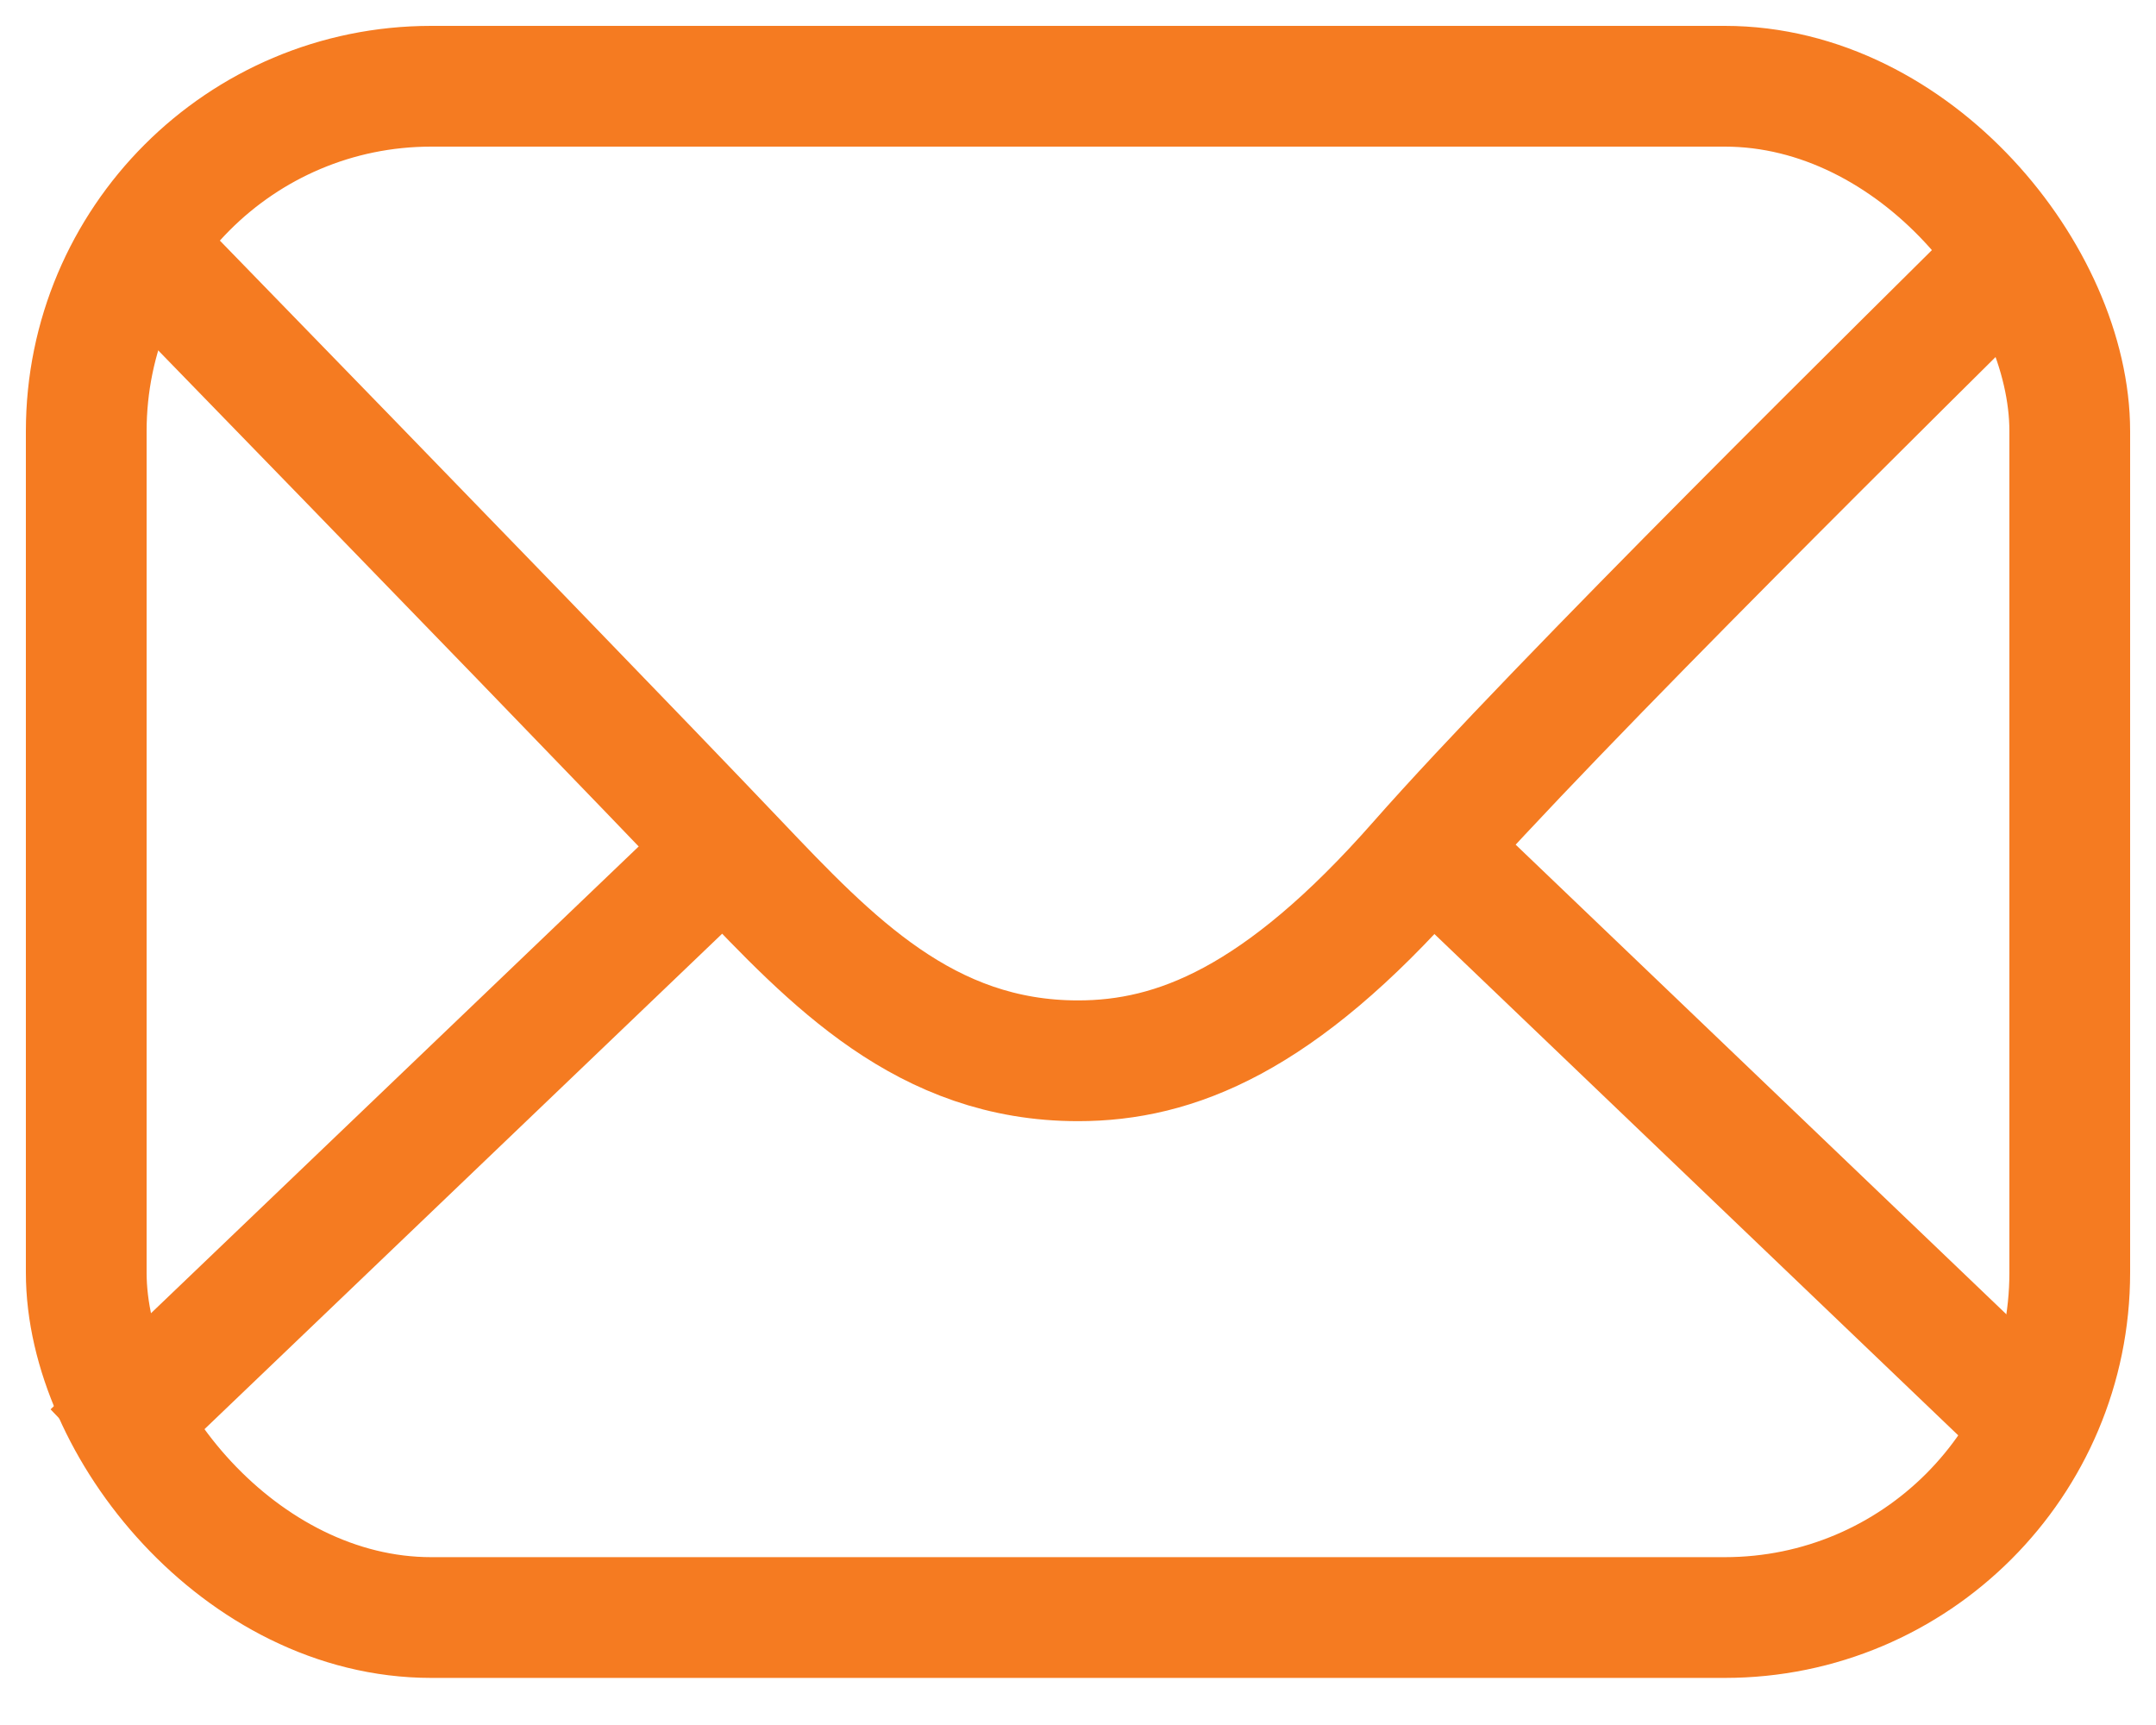
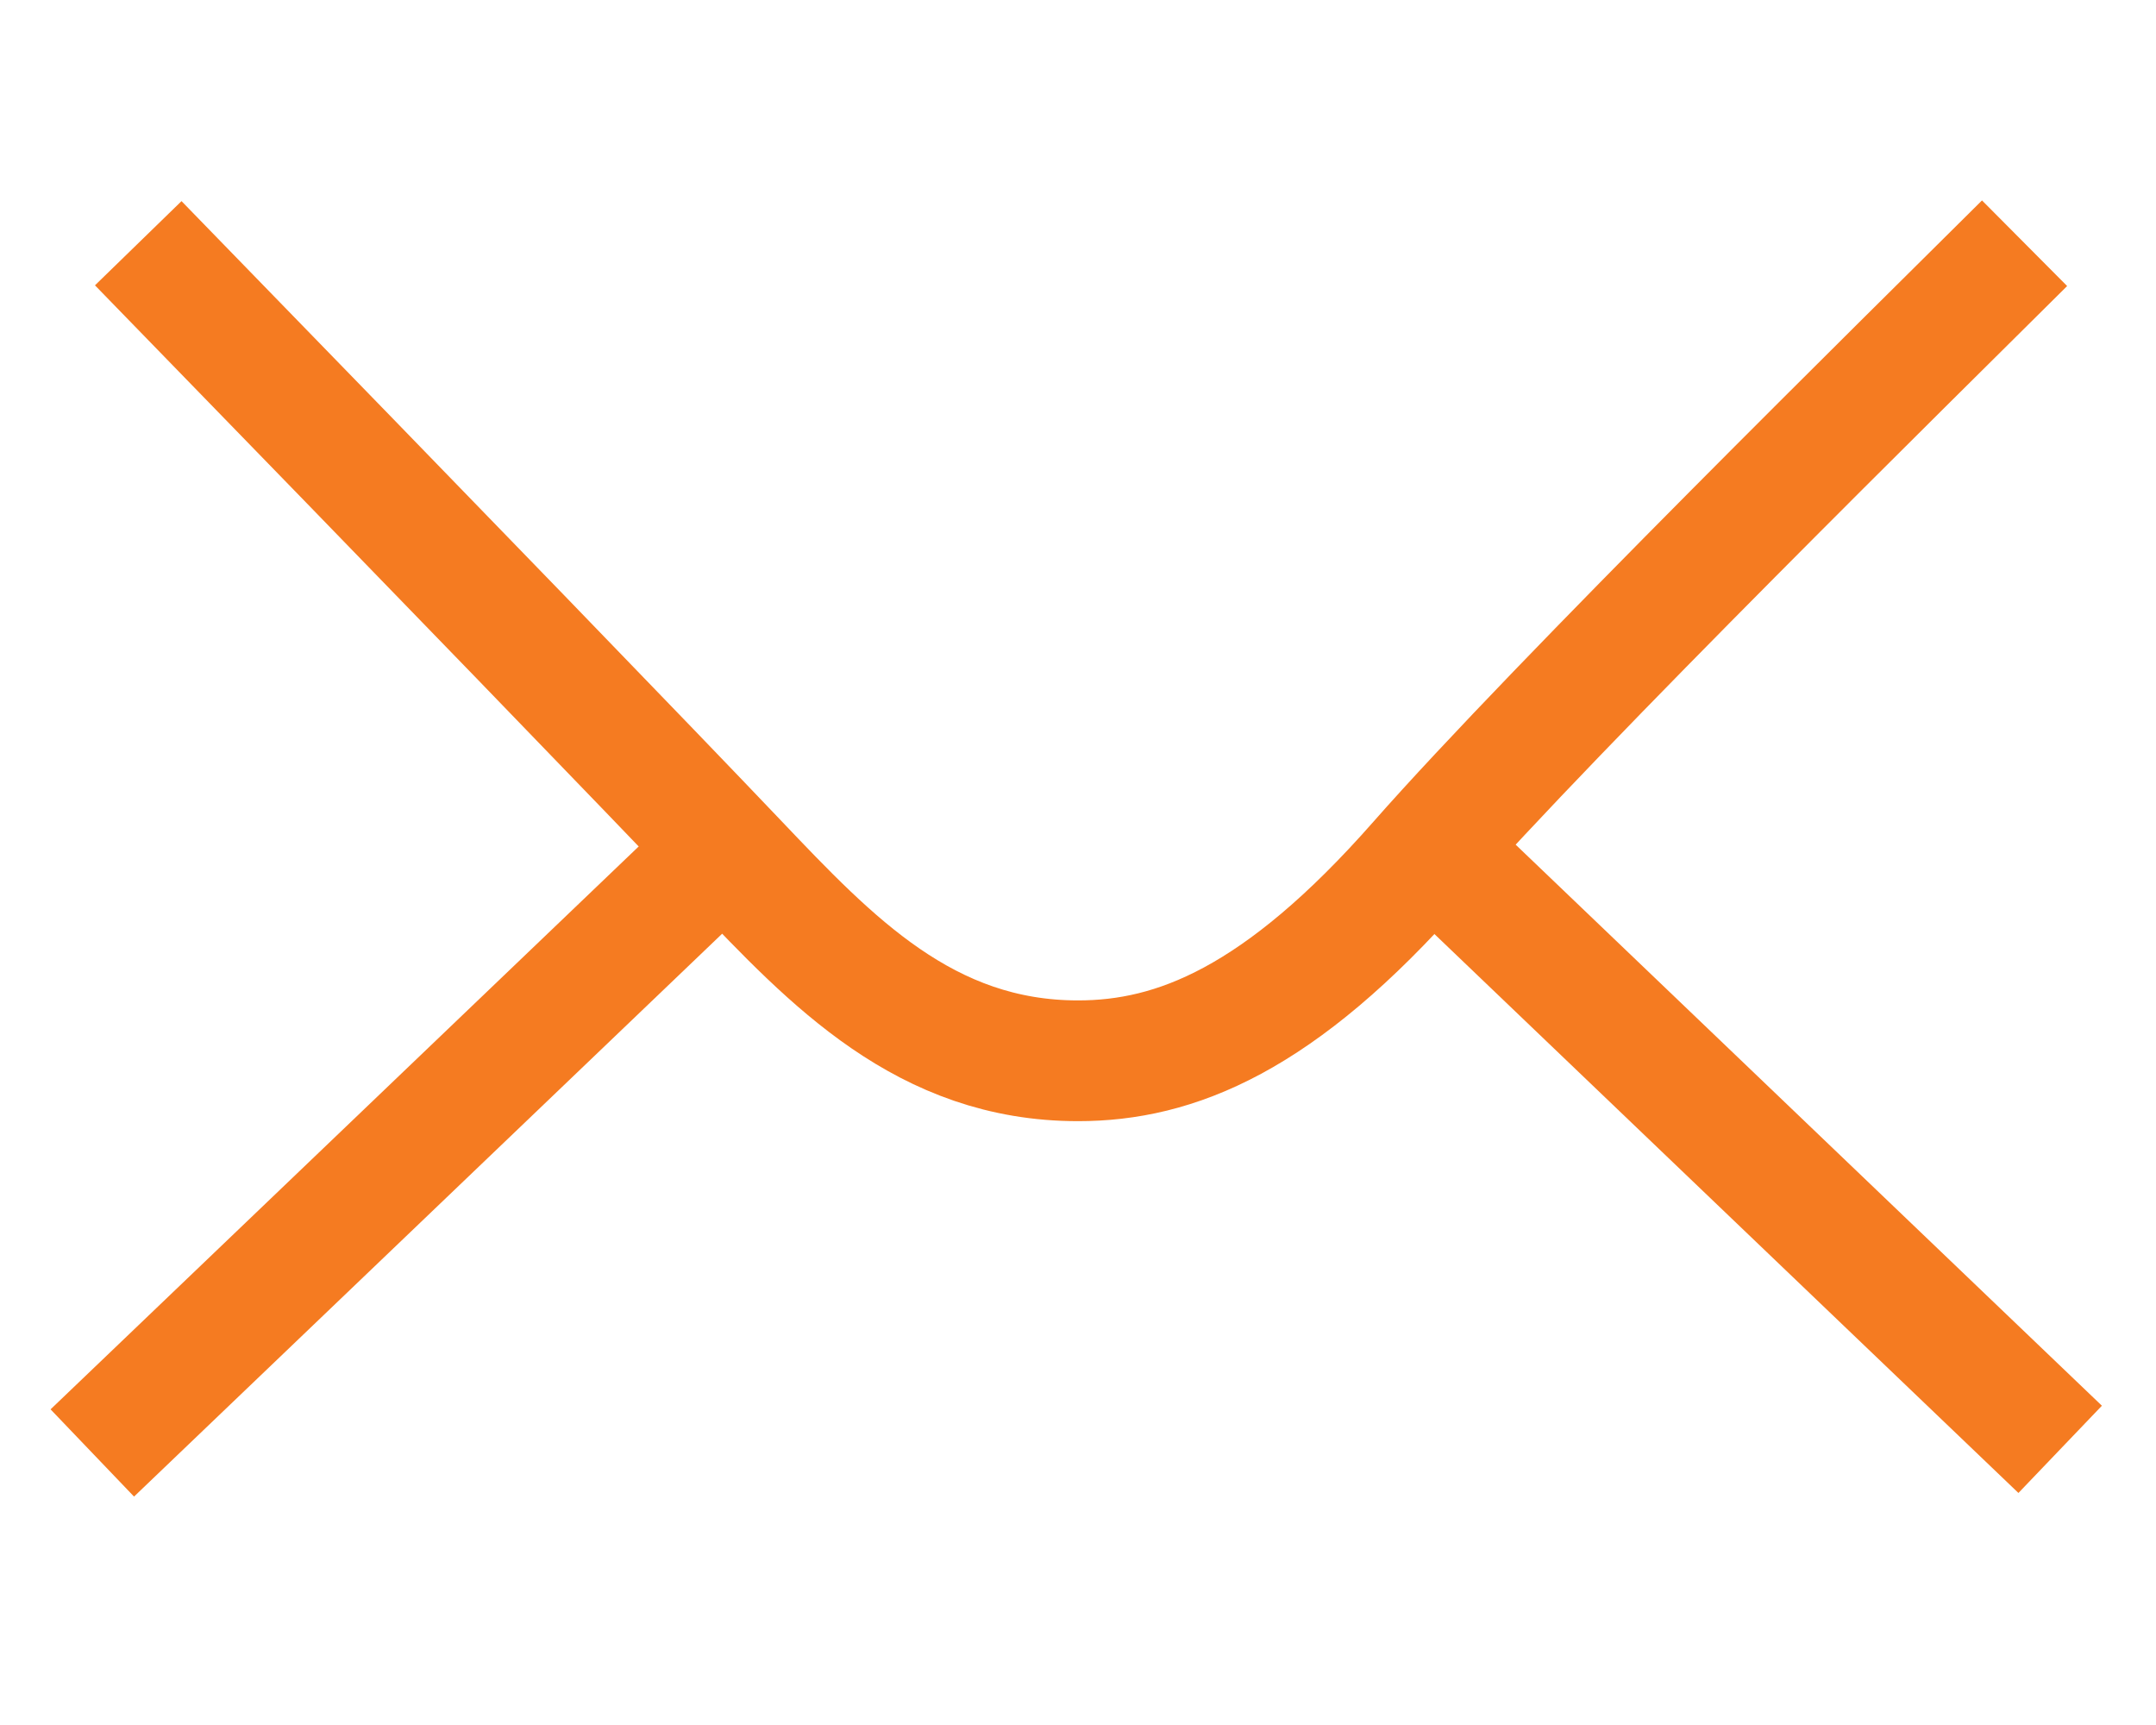
<svg xmlns="http://www.w3.org/2000/svg" width="25px" height="20px" viewBox="0 0 25 20" version="1.1">
  <title>icon-email</title>
  <g id="Symbols" stroke="none" stroke-width="1" fill="none" fill-rule="evenodd">
    <g id="Footer" transform="translate(-905, -153)" stroke="#F57B21" stroke-width="1.4">
      <g id="icon-email" transform="translate(906, 154)">
-         <rect id="Rectangle" x="0" y="6.80936788e-15" width="23" height="17.754" rx="4" />
        <path d="M0.603,1.82 C4.194,5.511 6.508,7.902 7.545,8.992 C8.643,10.146 9.731,11.299 11.5,11.299 C12.626,11.299 13.835,10.827 15.449,8.992 C17.063,7.158 21.208,3.081 22.476,1.82" id="Path-2" />
        <line x1="15.65" y1="8.877" x2="22.383" y2="15.32" id="Line" stroke-linecap="square" />
        <line x1="0.576" y1="15.362" x2="7.292" y2="8.935" id="Line-2" stroke-linecap="square" />
      </g>
    </g>
  </g>
</svg>